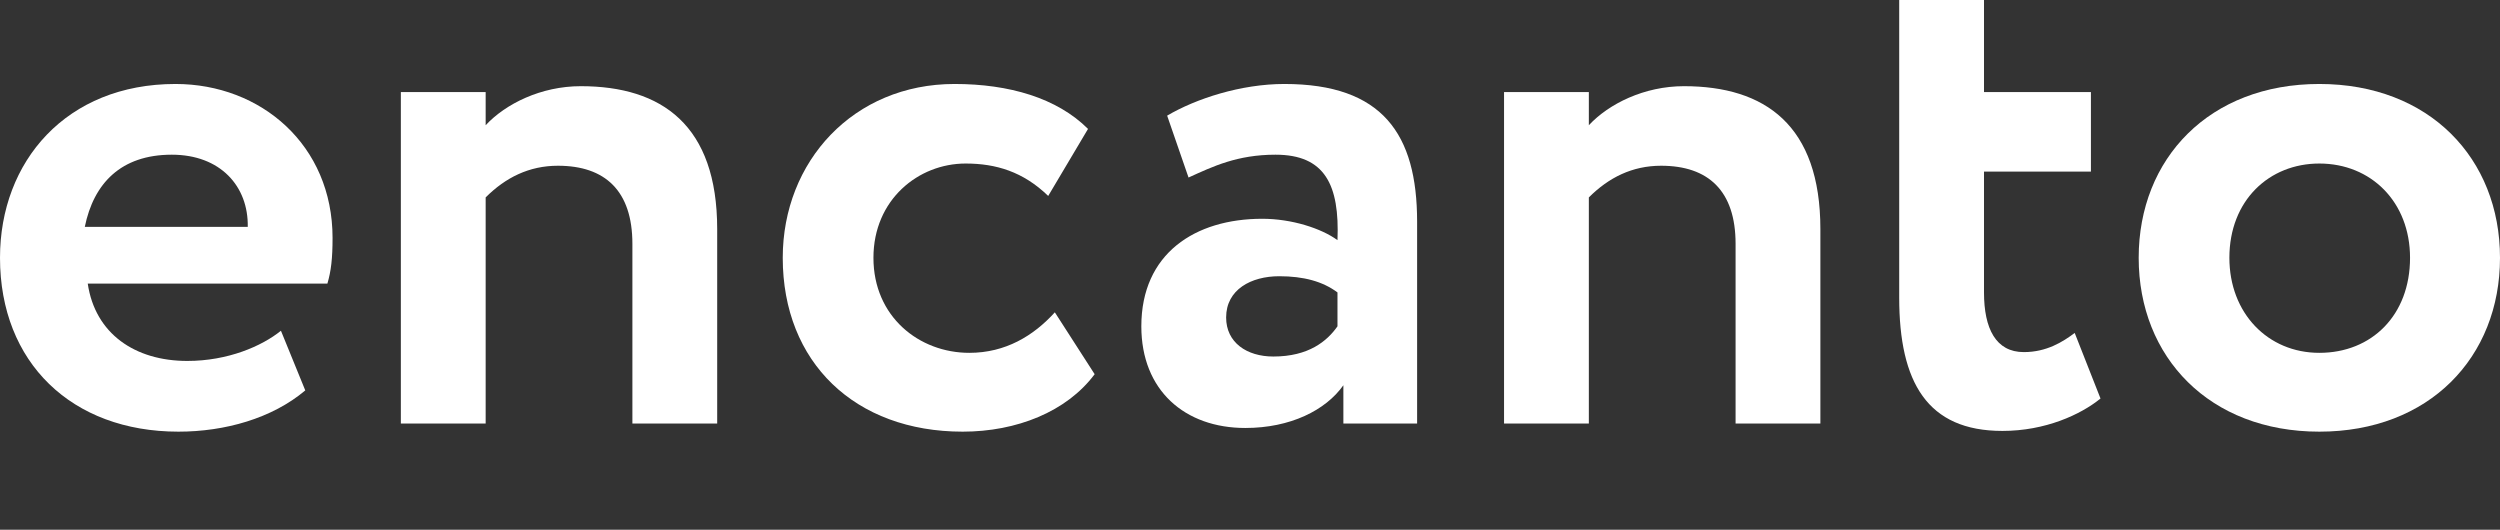
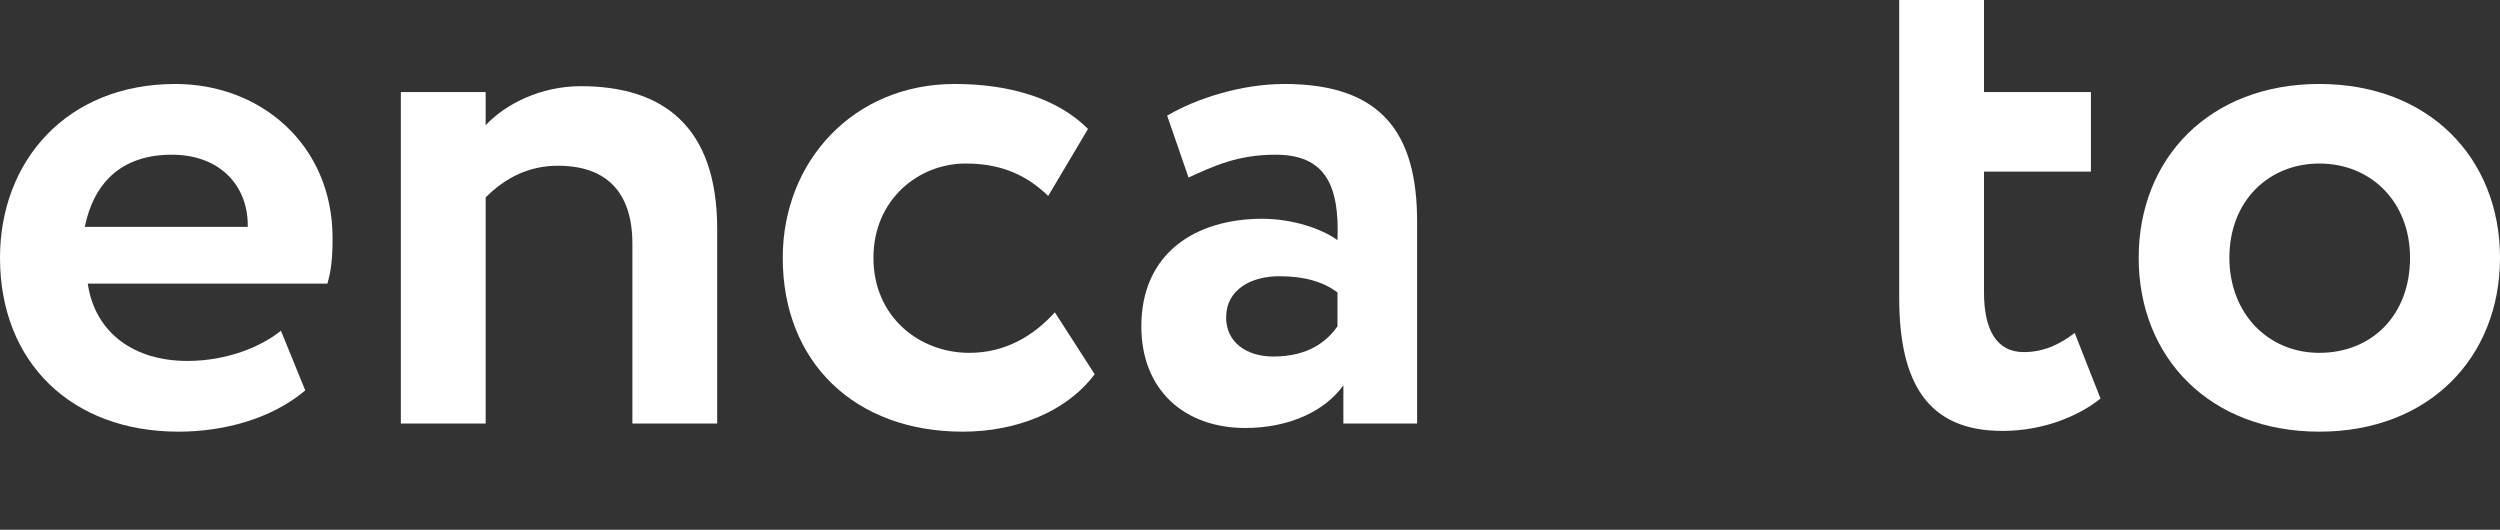
<svg xmlns="http://www.w3.org/2000/svg" width="420" height="89" viewBox="0 0 420 89" fill="none">
  <rect x="0" y="0" width="420" height="89" fill="#333333" stroke="none" />
  <path d="M47.198 55.565L51.286 65.588C45.712 70.291 37.783 72.519 29.979 72.519C12.016 72.519 0 60.886 0 43.313C0 27.102 11.149 14.108 29.483 14.108C43.853 14.108 55.87 24.379 55.87 39.972C55.87 43.437 55.622 45.541 55.002 47.644H14.742C15.98 56.059 22.67 60.638 31.465 60.638C38.279 60.638 43.977 58.163 47.198 55.565ZM28.864 25.988C20.316 25.988 15.733 30.814 14.246 38.115H41.623C41.747 31.309 37.04 25.988 28.864 25.988Z" fill="white" />
  <path d="M67.344 71.157V15.469H81.59V21.038C84.935 17.449 90.881 14.479 97.571 14.479C111.197 14.479 120.488 21.038 120.488 38.487V71.157H106.242V40.962C106.242 32.052 101.659 27.844 93.73 27.844C88.899 27.844 84.935 29.824 81.59 33.166V71.157H67.344Z" fill="white" />
  <path d="M177.213 52.471L183.902 62.866C179.195 69.177 170.771 72.519 161.728 72.519C143.641 72.519 131.501 60.886 131.501 43.313C131.501 27.102 143.393 14.108 160.365 14.108C169.532 14.108 177.584 16.459 182.787 21.657L176.098 32.918C171.886 28.834 167.302 27.473 162.223 27.473C154.295 27.473 146.738 33.537 146.738 43.313C146.738 53.213 154.419 59.277 162.843 59.277C168.913 59.277 173.62 56.431 177.213 52.471Z" fill="white" />
  <path d="M199.673 29.824L196.08 19.429C200.911 16.583 208.468 14.108 215.777 14.108C232.253 14.108 238.075 22.523 238.075 37.249V71.157H225.687V64.722C222.714 68.93 216.768 71.9 209.211 71.9C199.053 71.9 191.744 65.588 191.744 54.822C191.744 42.571 200.787 36.754 212.06 36.754C217.016 36.754 221.971 38.363 224.696 40.343C225.068 31.062 222.59 25.988 214.29 25.988C207.849 25.988 203.761 27.968 199.673 29.824ZM213.919 59.896C219.865 59.896 222.962 57.297 224.696 54.822V49.129C222.219 47.273 218.998 46.407 214.91 46.407C210.202 46.407 205.99 48.634 205.99 53.337C205.99 57.545 209.459 59.896 213.919 59.896Z" fill="white" />
-   <path d="M252.679 71.157V15.469H266.926V21.038C270.27 17.449 276.216 14.479 282.906 14.479C296.533 14.479 305.824 21.038 305.824 38.487V71.157H291.578V40.962C291.578 32.052 286.994 27.844 279.066 27.844C274.234 27.844 270.27 29.824 266.926 33.166V71.157H252.679Z" fill="white" />
  <path d="M319.066 49.996V0H333.312V15.469H351.275V28.834H333.312V49.129C333.312 55.193 335.294 59.153 340.002 59.153C343.842 59.153 346.567 57.421 348.55 55.936L352.885 66.95C349.541 69.672 343.594 72.395 336.409 72.395C323.774 72.395 319.066 64.227 319.066 49.996Z" fill="white" />
  <path d="M359.299 43.313C359.299 26.607 371.191 14.108 389.65 14.108C408.108 14.108 420 26.607 420 43.313C420 60.02 408.108 72.519 389.65 72.519C371.191 72.519 359.299 60.02 359.299 43.313ZM374.536 43.313C374.536 52.594 380.978 59.277 389.65 59.277C398.445 59.277 404.887 52.966 404.887 43.313C404.887 33.908 398.321 27.473 389.65 27.473C381.226 27.473 374.536 33.66 374.536 43.313Z" fill="white" />
</svg>